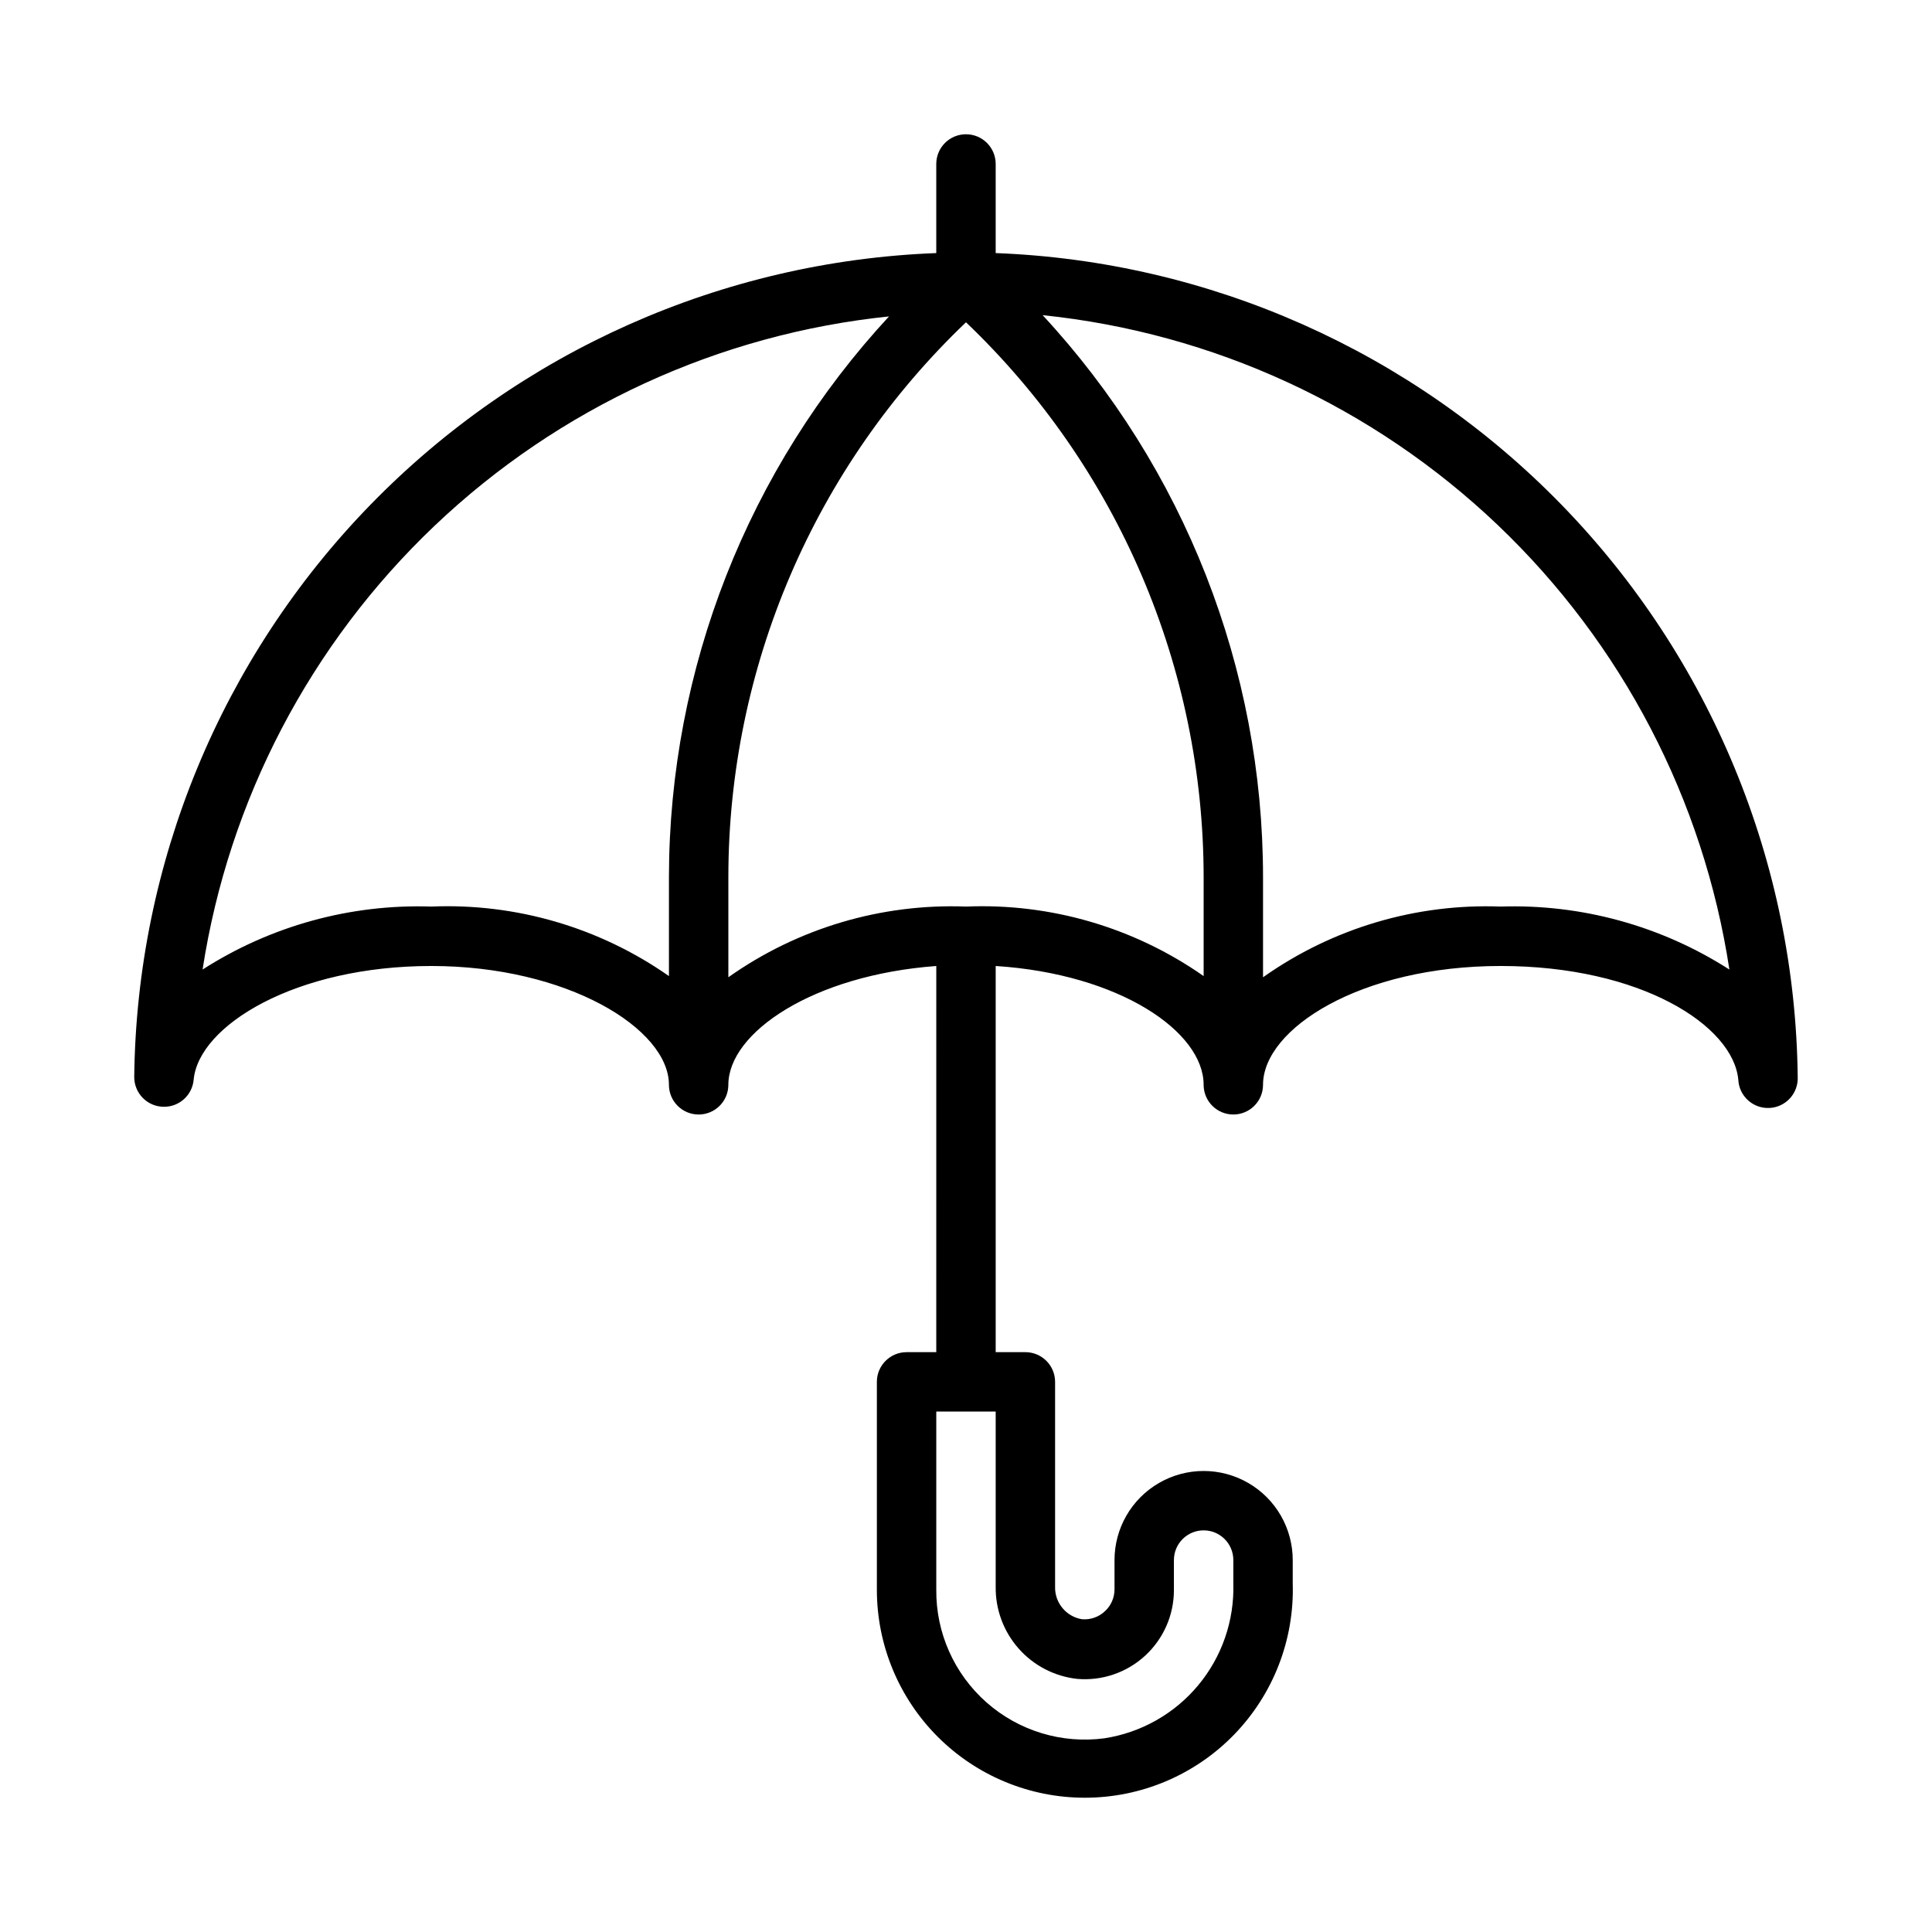
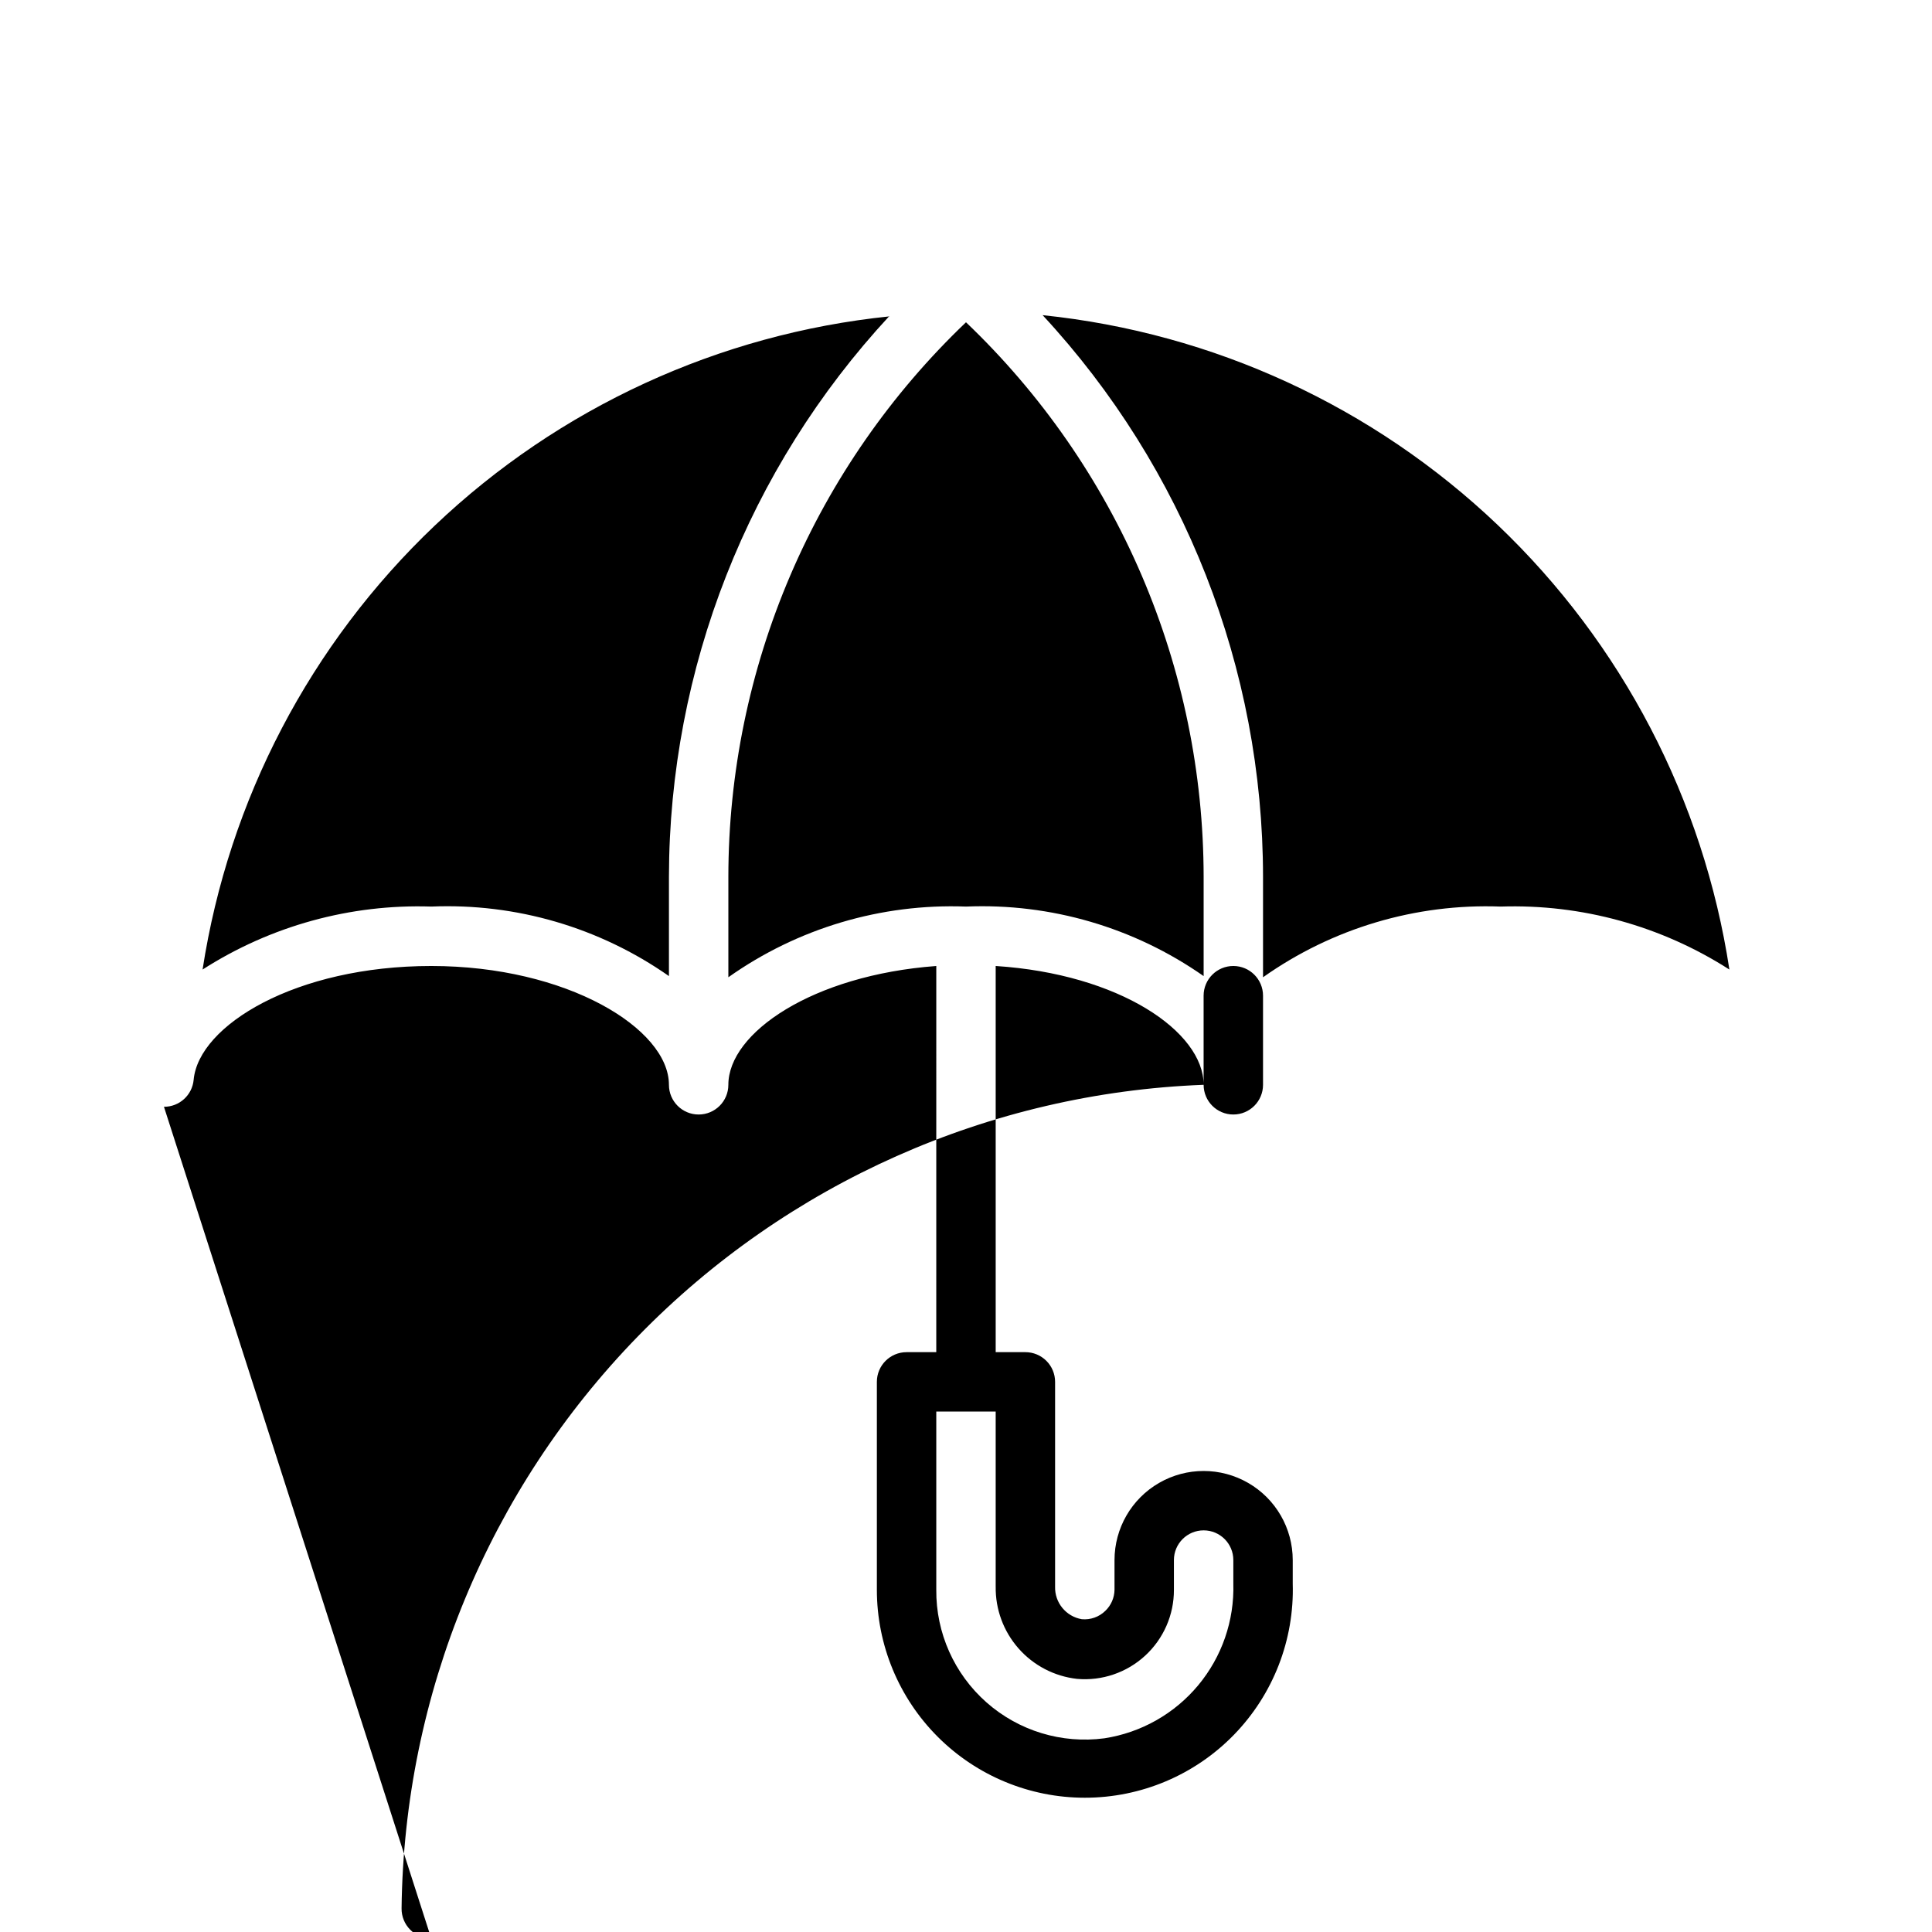
<svg xmlns="http://www.w3.org/2000/svg" fill="#000000" width="800px" height="800px" version="1.1" viewBox="144 144 512 512">
-   <path d="m187.45 437.31c4.086 0.016 7.504-3.094 7.871-7.164 1.34-14.406 27.004-30.148 62.977-30.148 35.977 0 62.977 16.609 62.977 31.488 0 4.348 3.523 7.871 7.871 7.871 4.348 0 7.875-3.523 7.875-7.871 0-13.777 22.277-29.047 55.105-31.488l-0.004 102.34h-7.871c-4.348 0-7.871 3.523-7.871 7.871v55.105c0 14.613 5.805 28.629 16.141 38.965 10.332 10.332 24.348 16.137 38.965 16.137 14.902 0.008 29.176-6.023 39.559-16.719 10.383-10.695 15.992-25.137 15.543-40.039v-6.219c0-8.438-4.5-16.23-11.809-20.449-7.305-4.219-16.309-4.219-23.613 0-7.309 4.219-11.809 12.012-11.809 20.449v7.875c-0.031 2.113-0.91 4.129-2.441 5.586-1.648 1.613-3.922 2.418-6.219 2.207-4.195-0.707-7.223-4.406-7.086-8.66v-54.238c0-2.09-0.828-4.09-2.305-5.566-1.477-1.477-3.477-2.305-5.566-2.305h-7.871v-102.34c32.828 2.125 55.105 17.398 55.105 31.488 0 4.348 3.523 7.871 7.871 7.871s7.871-3.523 7.871-7.871c0-14.879 25.898-31.488 62.977-31.488 37.078 0 61.637 15.742 62.977 30.148 0.215 4.348 3.918 7.695 8.266 7.477 2.086-0.102 4.047-1.031 5.449-2.582 1.402-1.551 2.133-3.594 2.027-5.684-0.645-56.707-23.07-111-62.633-151.63-39.566-40.633-93.238-64.5-149.91-66.656v-23.617c0-4.348-3.523-7.871-7.871-7.871s-7.875 3.523-7.875 7.871v23.617c-56.672 2.156-110.34 26.023-149.91 66.656-39.566 40.633-61.992 94.926-62.637 151.63-0.02 2.102 0.801 4.125 2.277 5.617 1.48 1.496 3.492 2.336 5.594 2.336zm241.99 151.61c6.609 0.578 13.156-1.656 18.035-6.148 4.883-4.492 7.652-10.832 7.625-17.465v-7.875c0-4.348 3.527-7.871 7.875-7.871 4.348 0 7.871 3.523 7.871 7.871v6.219c0.285 9.828-3.027 19.422-9.32 26.973-6.293 7.555-15.129 12.547-24.844 14.043-11.309 1.504-22.711-1.969-31.258-9.52-8.547-7.551-13.398-18.438-13.301-29.84v-47.234h15.742v46.367h0.004c-0.098 6.031 2.062 11.883 6.051 16.41 3.988 4.527 9.52 7.406 15.52 8.07zm-29.441-204.67c-22.48-0.848-44.617 5.738-62.977 18.734v-26.605c0.02-27.48 5.609-54.676 16.434-79.938 10.824-25.258 26.656-48.062 46.543-67.035 19.883 18.973 35.715 41.777 46.539 67.035 10.824 25.262 16.414 52.457 16.438 79.938v26.293c-18.402-12.887-40.531-19.359-62.977-18.422zm202.31 16.688h-0.004c-18.047-11.574-39.184-17.395-60.613-16.688-22.48-0.848-44.613 5.738-62.977 18.734v-26.605c-0.02-55.207-20.879-108.37-58.41-148.86 45.258 4.676 87.68 24.238 120.62 55.625 32.938 31.387 54.527 72.816 61.379 117.79zm-222.62-173.18h-0.004c-37.473 40.43-58.332 93.5-58.41 148.62v26.293c-18.398-12.887-40.531-19.359-62.977-18.422-21.43-0.707-42.566 5.113-60.613 16.688 6.922-44.93 28.551-86.301 61.5-117.62 32.949-31.324 75.355-50.836 120.58-55.48z" />
+   <path d="m187.45 437.31c4.086 0.016 7.504-3.094 7.871-7.164 1.34-14.406 27.004-30.148 62.977-30.148 35.977 0 62.977 16.609 62.977 31.488 0 4.348 3.523 7.871 7.871 7.871 4.348 0 7.875-3.523 7.875-7.871 0-13.777 22.277-29.047 55.105-31.488l-0.004 102.34h-7.871c-4.348 0-7.871 3.523-7.871 7.871v55.105c0 14.613 5.805 28.629 16.141 38.965 10.332 10.332 24.348 16.137 38.965 16.137 14.902 0.008 29.176-6.023 39.559-16.719 10.383-10.695 15.992-25.137 15.543-40.039v-6.219c0-8.438-4.5-16.23-11.809-20.449-7.305-4.219-16.309-4.219-23.613 0-7.309 4.219-11.809 12.012-11.809 20.449v7.875c-0.031 2.113-0.91 4.129-2.441 5.586-1.648 1.613-3.922 2.418-6.219 2.207-4.195-0.707-7.223-4.406-7.086-8.66v-54.238c0-2.09-0.828-4.09-2.305-5.566-1.477-1.477-3.477-2.305-5.566-2.305h-7.871v-102.34c32.828 2.125 55.105 17.398 55.105 31.488 0 4.348 3.523 7.871 7.871 7.871s7.871-3.523 7.871-7.871v-23.617c0-4.348-3.523-7.871-7.871-7.871s-7.875 3.523-7.875 7.871v23.617c-56.672 2.156-110.34 26.023-149.91 66.656-39.566 40.633-61.992 94.926-62.637 151.63-0.02 2.102 0.801 4.125 2.277 5.617 1.48 1.496 3.492 2.336 5.594 2.336zm241.99 151.61c6.609 0.578 13.156-1.656 18.035-6.148 4.883-4.492 7.652-10.832 7.625-17.465v-7.875c0-4.348 3.527-7.871 7.875-7.871 4.348 0 7.871 3.523 7.871 7.871v6.219c0.285 9.828-3.027 19.422-9.32 26.973-6.293 7.555-15.129 12.547-24.844 14.043-11.309 1.504-22.711-1.969-31.258-9.52-8.547-7.551-13.398-18.438-13.301-29.84v-47.234h15.742v46.367h0.004c-0.098 6.031 2.062 11.883 6.051 16.41 3.988 4.527 9.52 7.406 15.52 8.07zm-29.441-204.67c-22.48-0.848-44.617 5.738-62.977 18.734v-26.605c0.02-27.48 5.609-54.676 16.434-79.938 10.824-25.258 26.656-48.062 46.543-67.035 19.883 18.973 35.715 41.777 46.539 67.035 10.824 25.262 16.414 52.457 16.438 79.938v26.293c-18.402-12.887-40.531-19.359-62.977-18.422zm202.31 16.688h-0.004c-18.047-11.574-39.184-17.395-60.613-16.688-22.48-0.848-44.613 5.738-62.977 18.734v-26.605c-0.02-55.207-20.879-108.37-58.41-148.86 45.258 4.676 87.68 24.238 120.62 55.625 32.938 31.387 54.527 72.816 61.379 117.79zm-222.62-173.18h-0.004c-37.473 40.43-58.332 93.5-58.41 148.62v26.293c-18.398-12.887-40.531-19.359-62.977-18.422-21.43-0.707-42.566 5.113-60.613 16.688 6.922-44.93 28.551-86.301 61.5-117.62 32.949-31.324 75.355-50.836 120.58-55.48z" />
</svg>